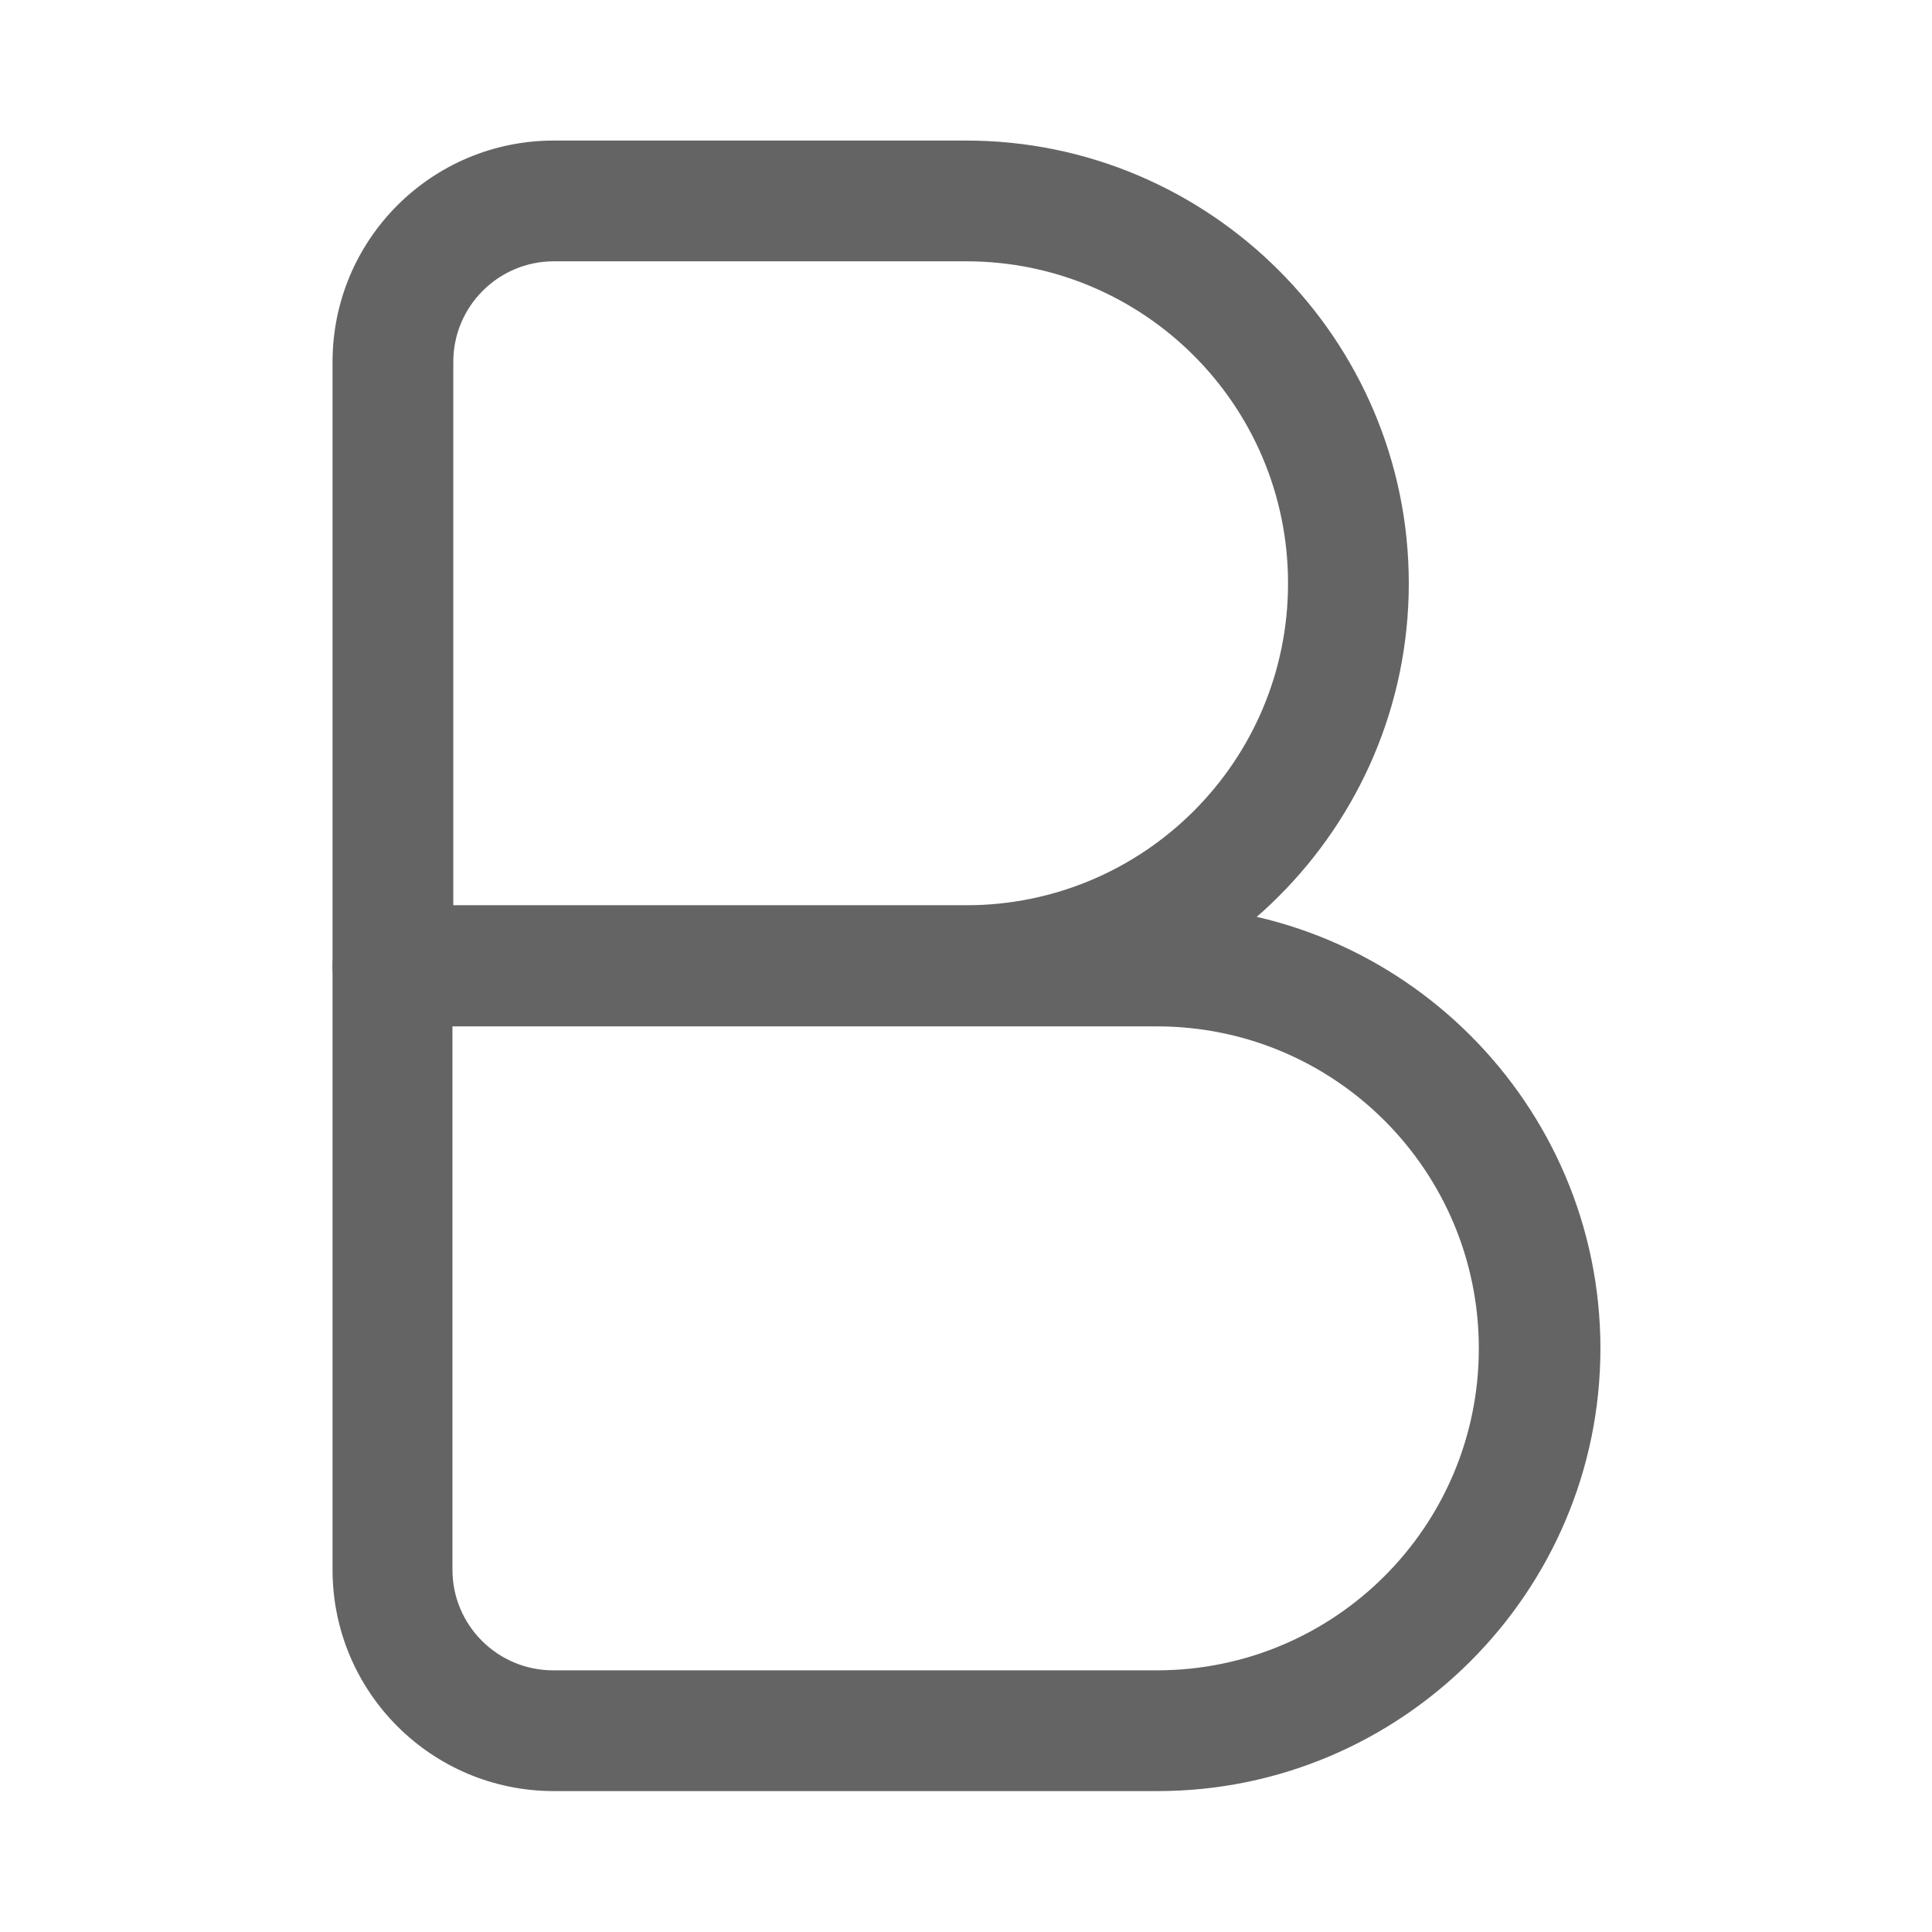
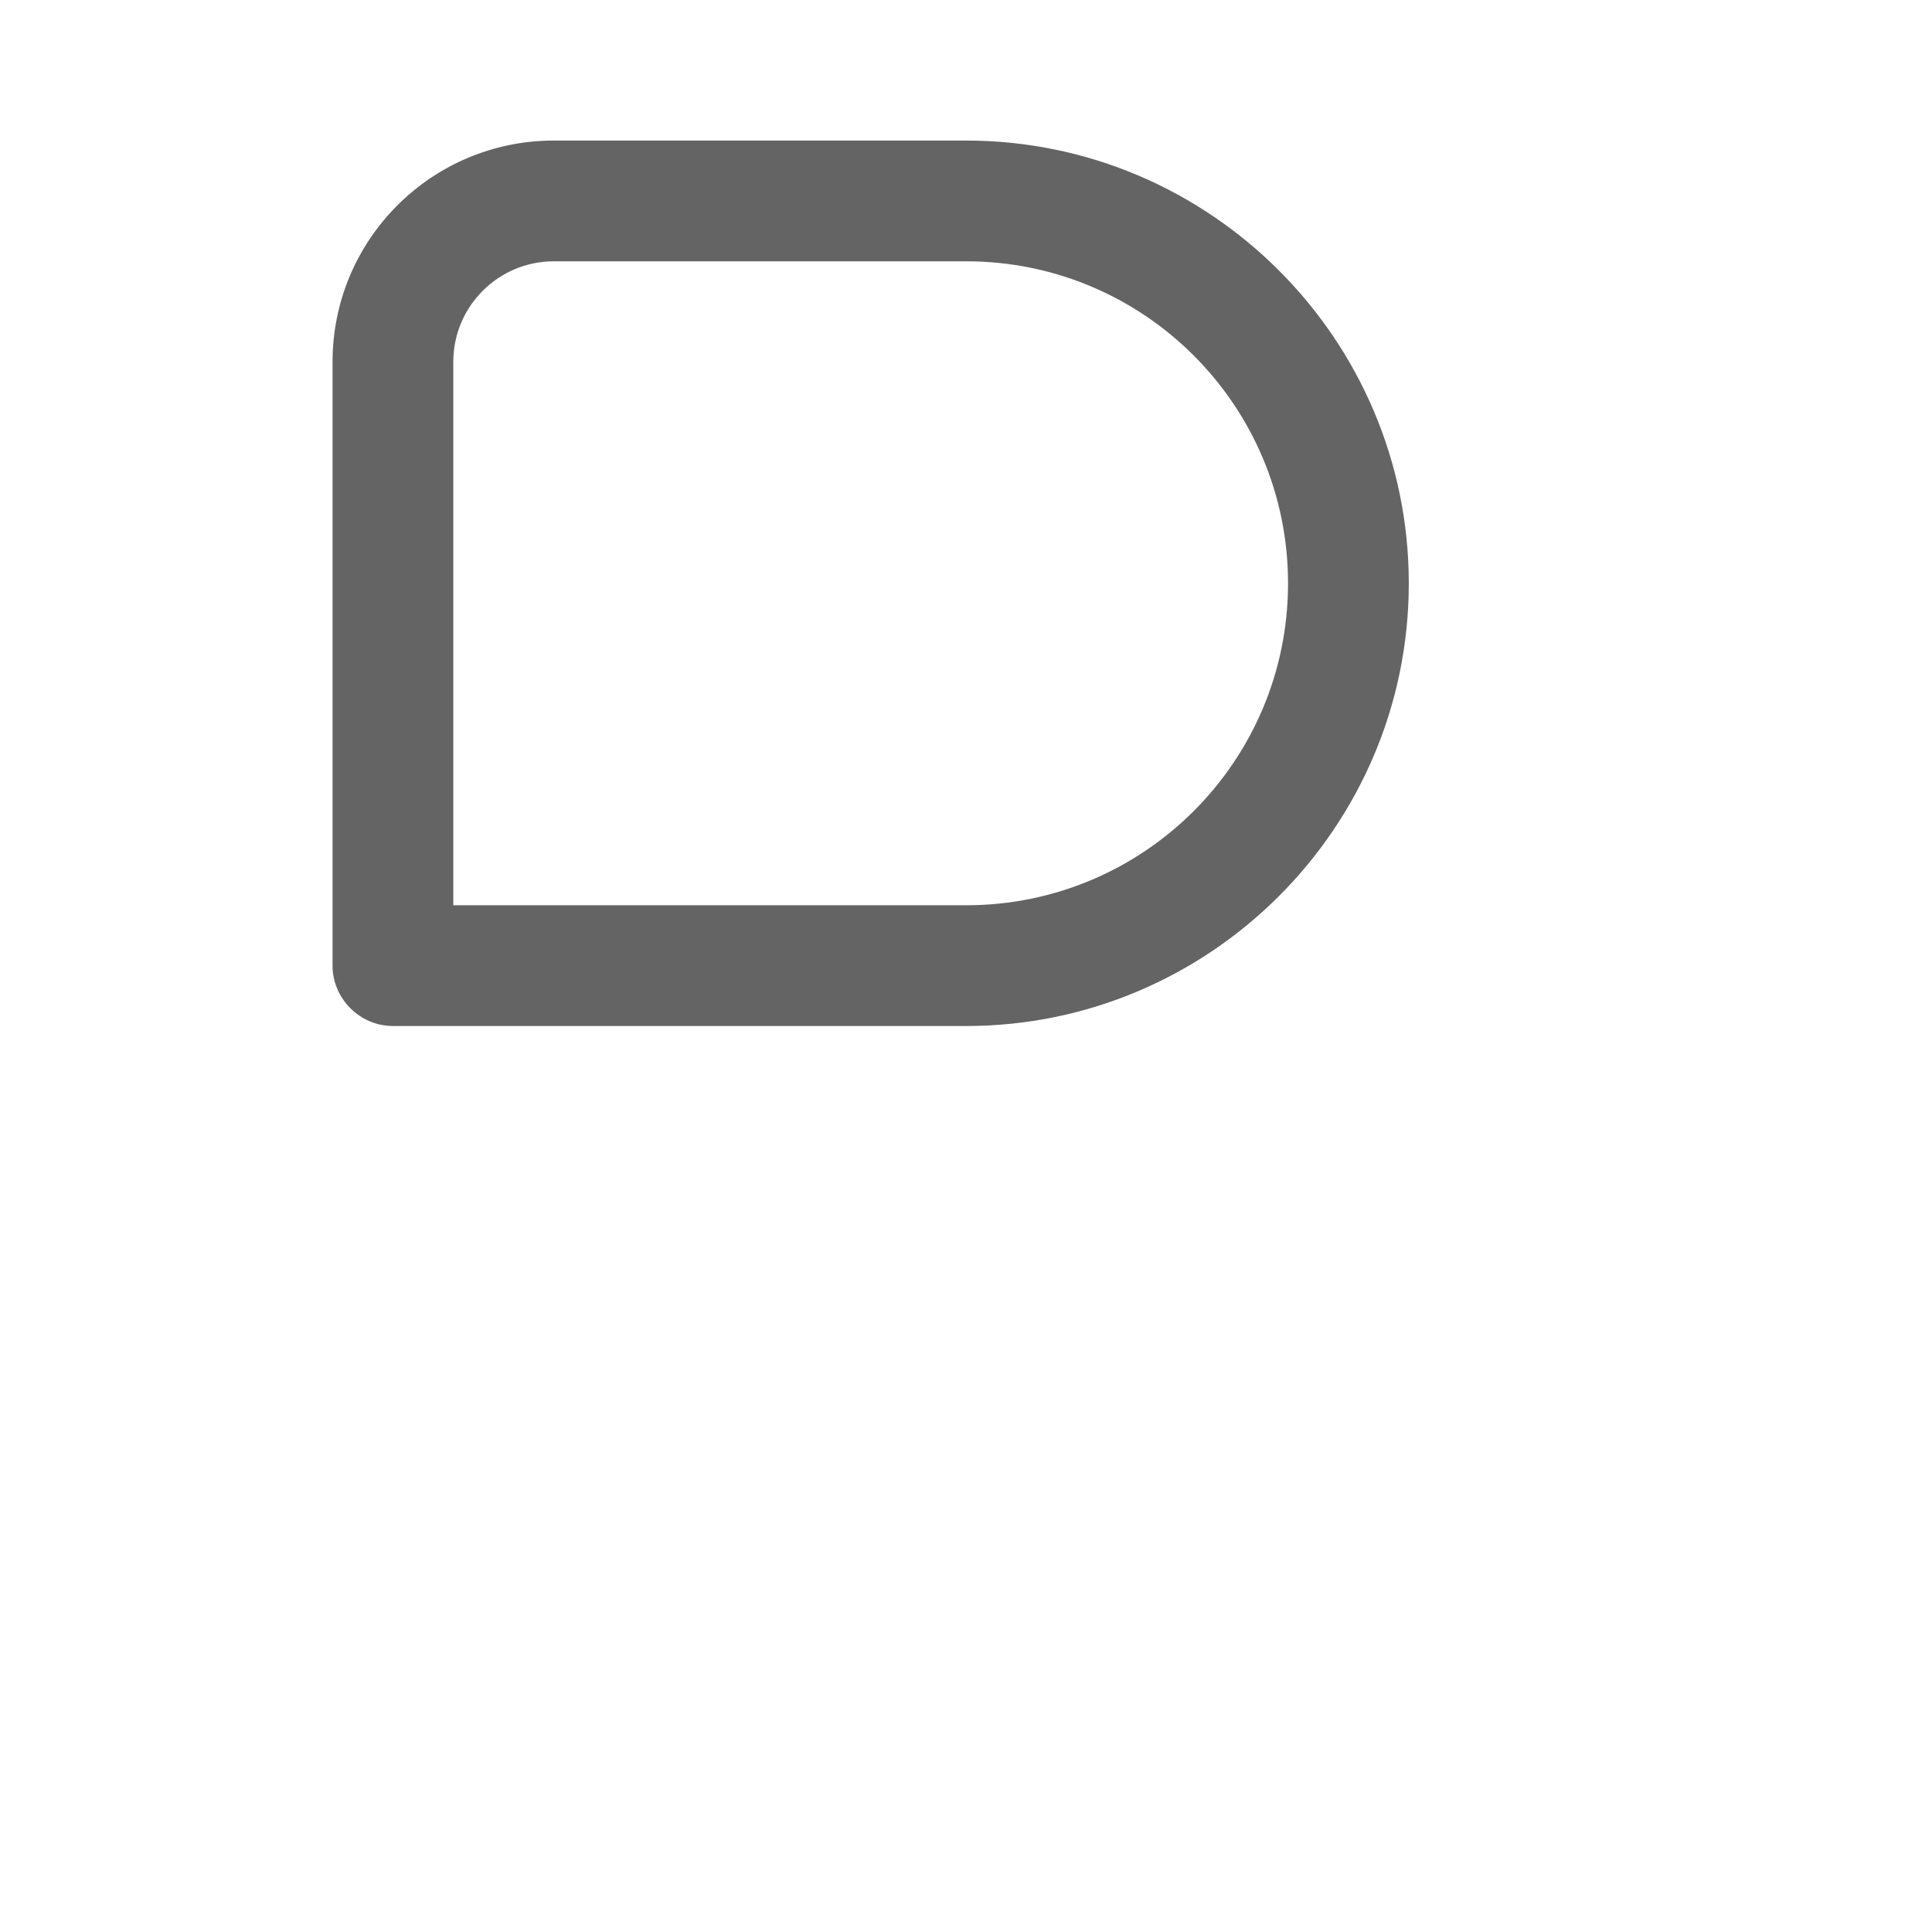
<svg xmlns="http://www.w3.org/2000/svg" width="24" height="24" viewBox="0 0 16 16" fill="none">
  <path d="M8.001 8.497H3.254C2.981 8.497 2.754 8.271 2.754 7.997V2.997C2.754 1.984 3.574 1.164 4.587 1.164H8.001C10.021 1.164 11.667 2.811 11.667 4.831C11.667 6.851 10.021 8.497 8.001 8.497ZM3.747 7.497H8.001C9.474 7.497 10.667 6.304 10.667 4.831C10.667 3.357 9.474 2.164 8.001 2.164H4.587C4.127 2.164 3.754 2.537 3.754 2.997V7.497H3.747Z" fill="#656464" />
-   <path d="M9.587 14.833H4.587C3.574 14.833 2.754 14.013 2.754 13V8C2.754 7.727 2.981 7.5 3.254 7.5H9.587C11.607 7.5 13.254 9.147 13.254 11.167C13.254 13.187 11.607 14.833 9.587 14.833ZM3.747 8.5V13C3.747 13.46 4.121 13.833 4.581 13.833H9.581C11.054 13.833 12.247 12.64 12.247 11.167C12.247 9.693 11.054 8.5 9.581 8.5H3.747Z" fill="#656464" />
</svg>